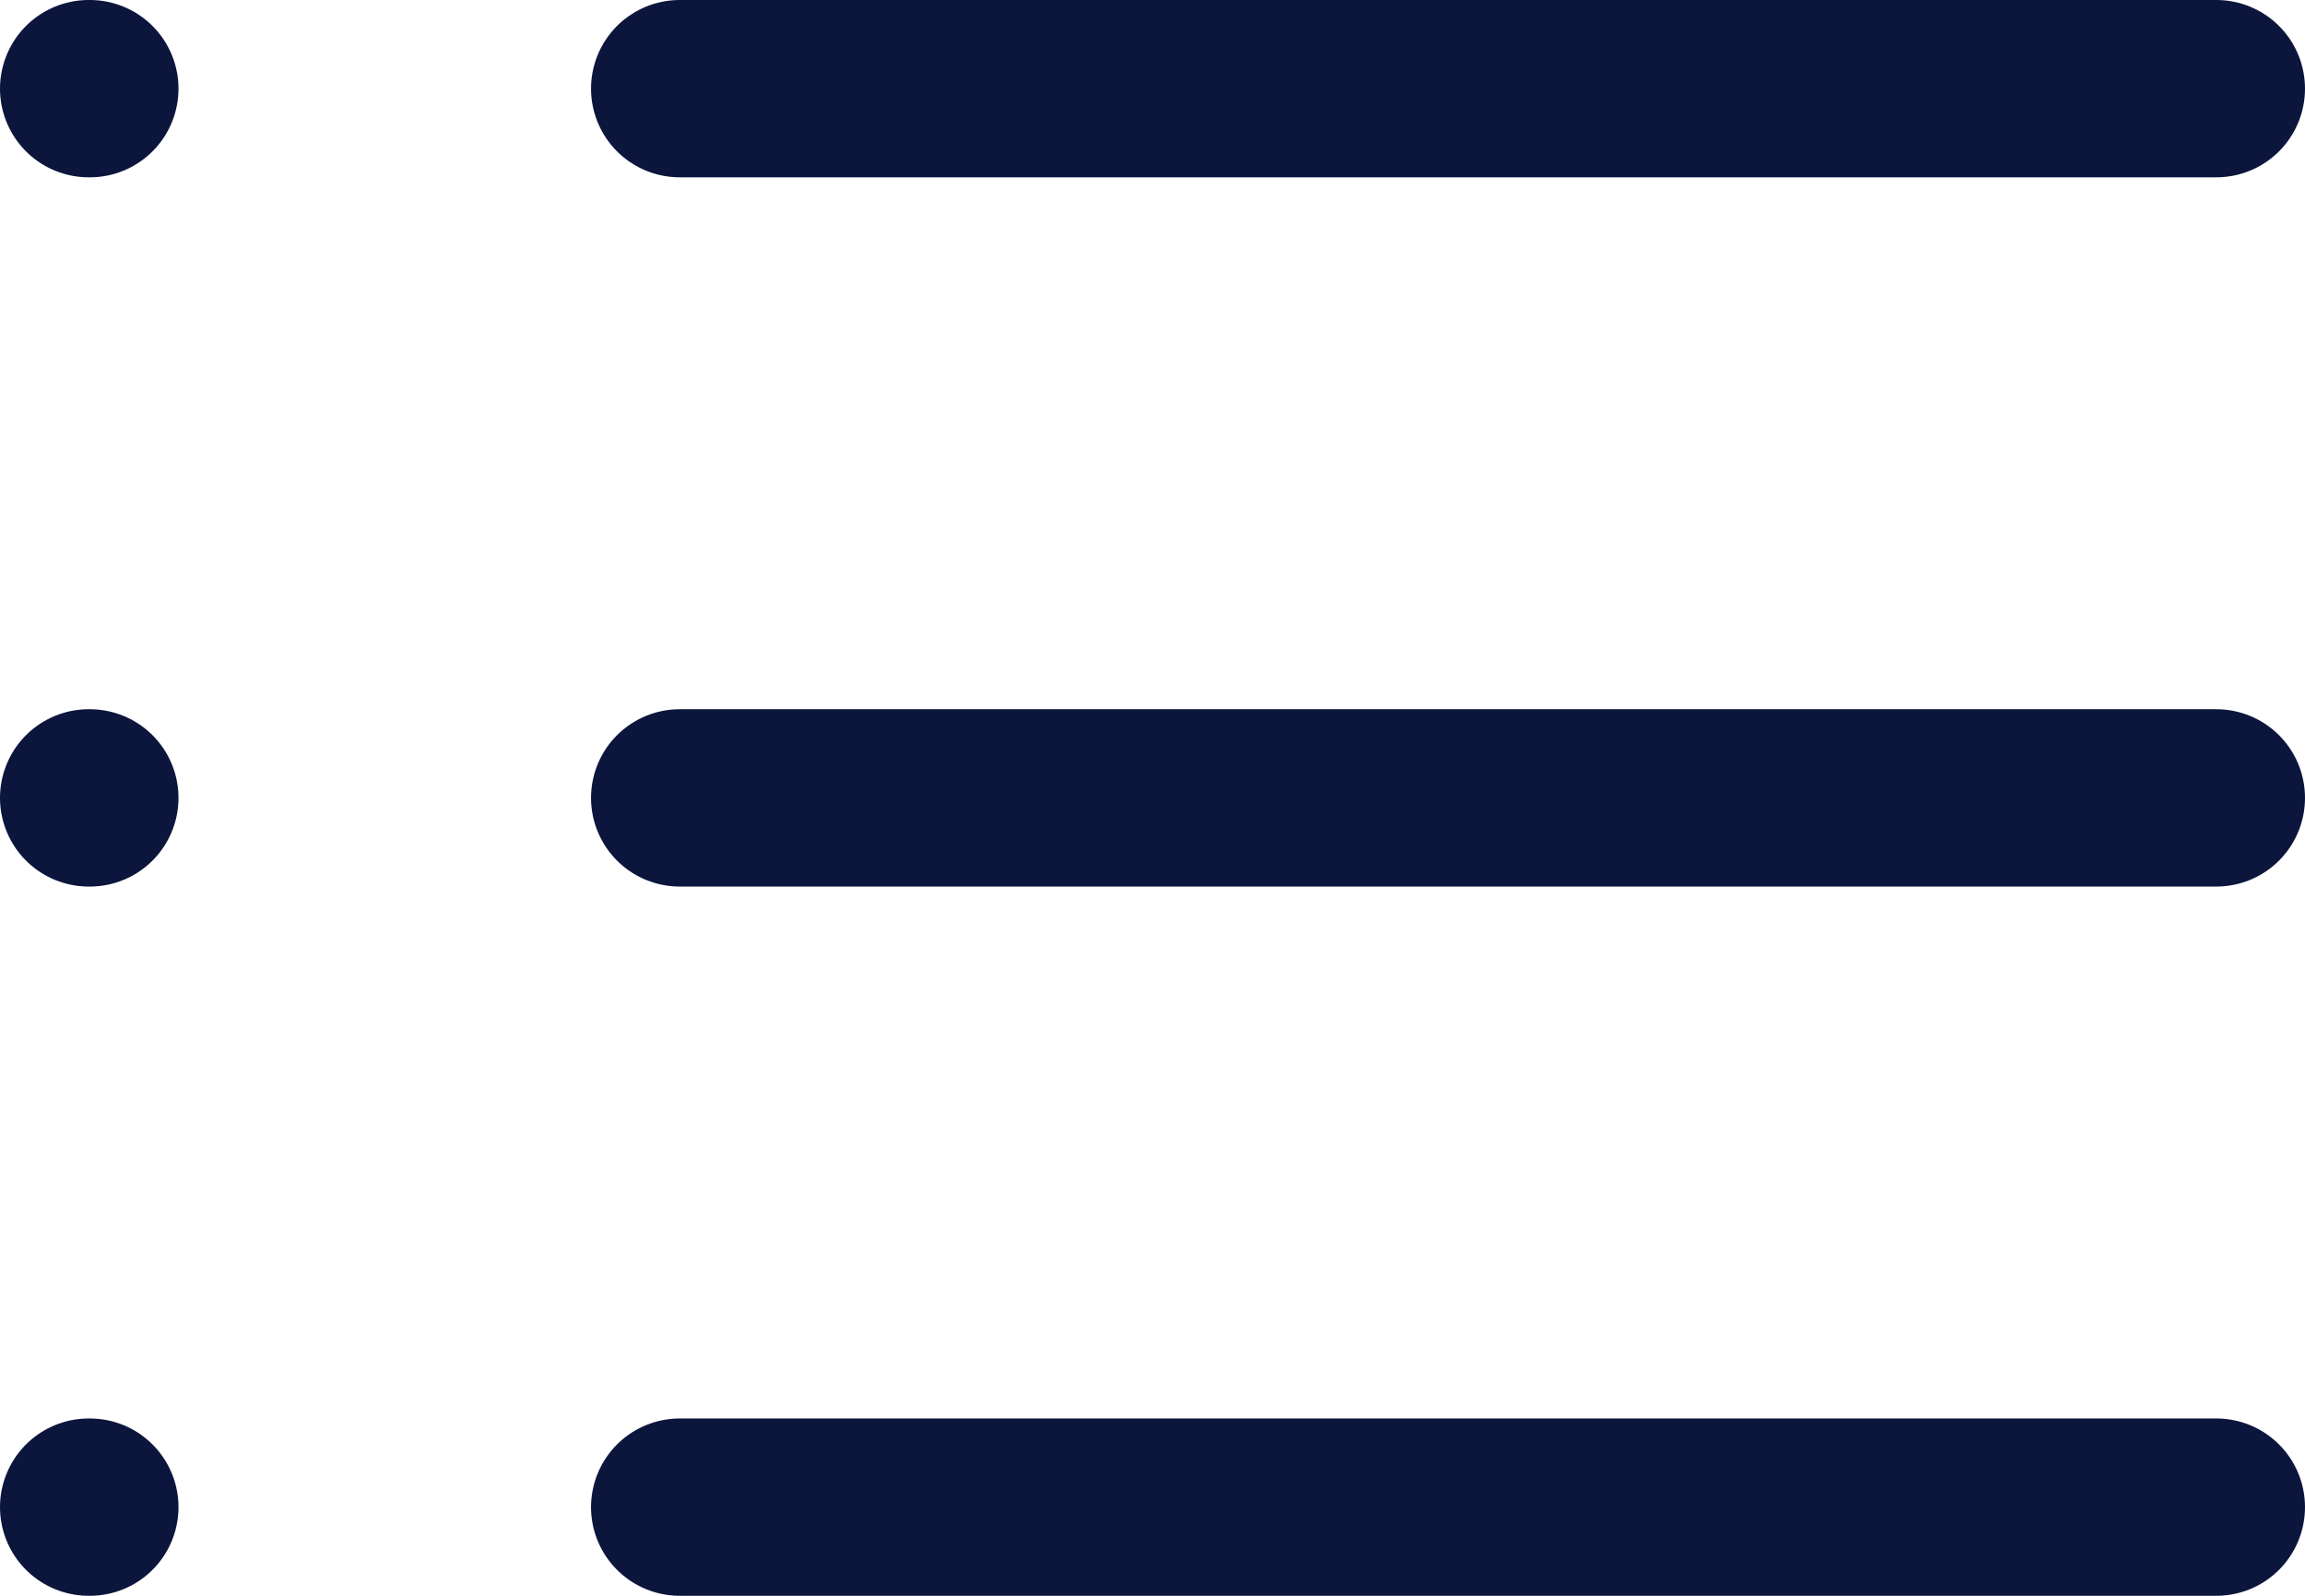
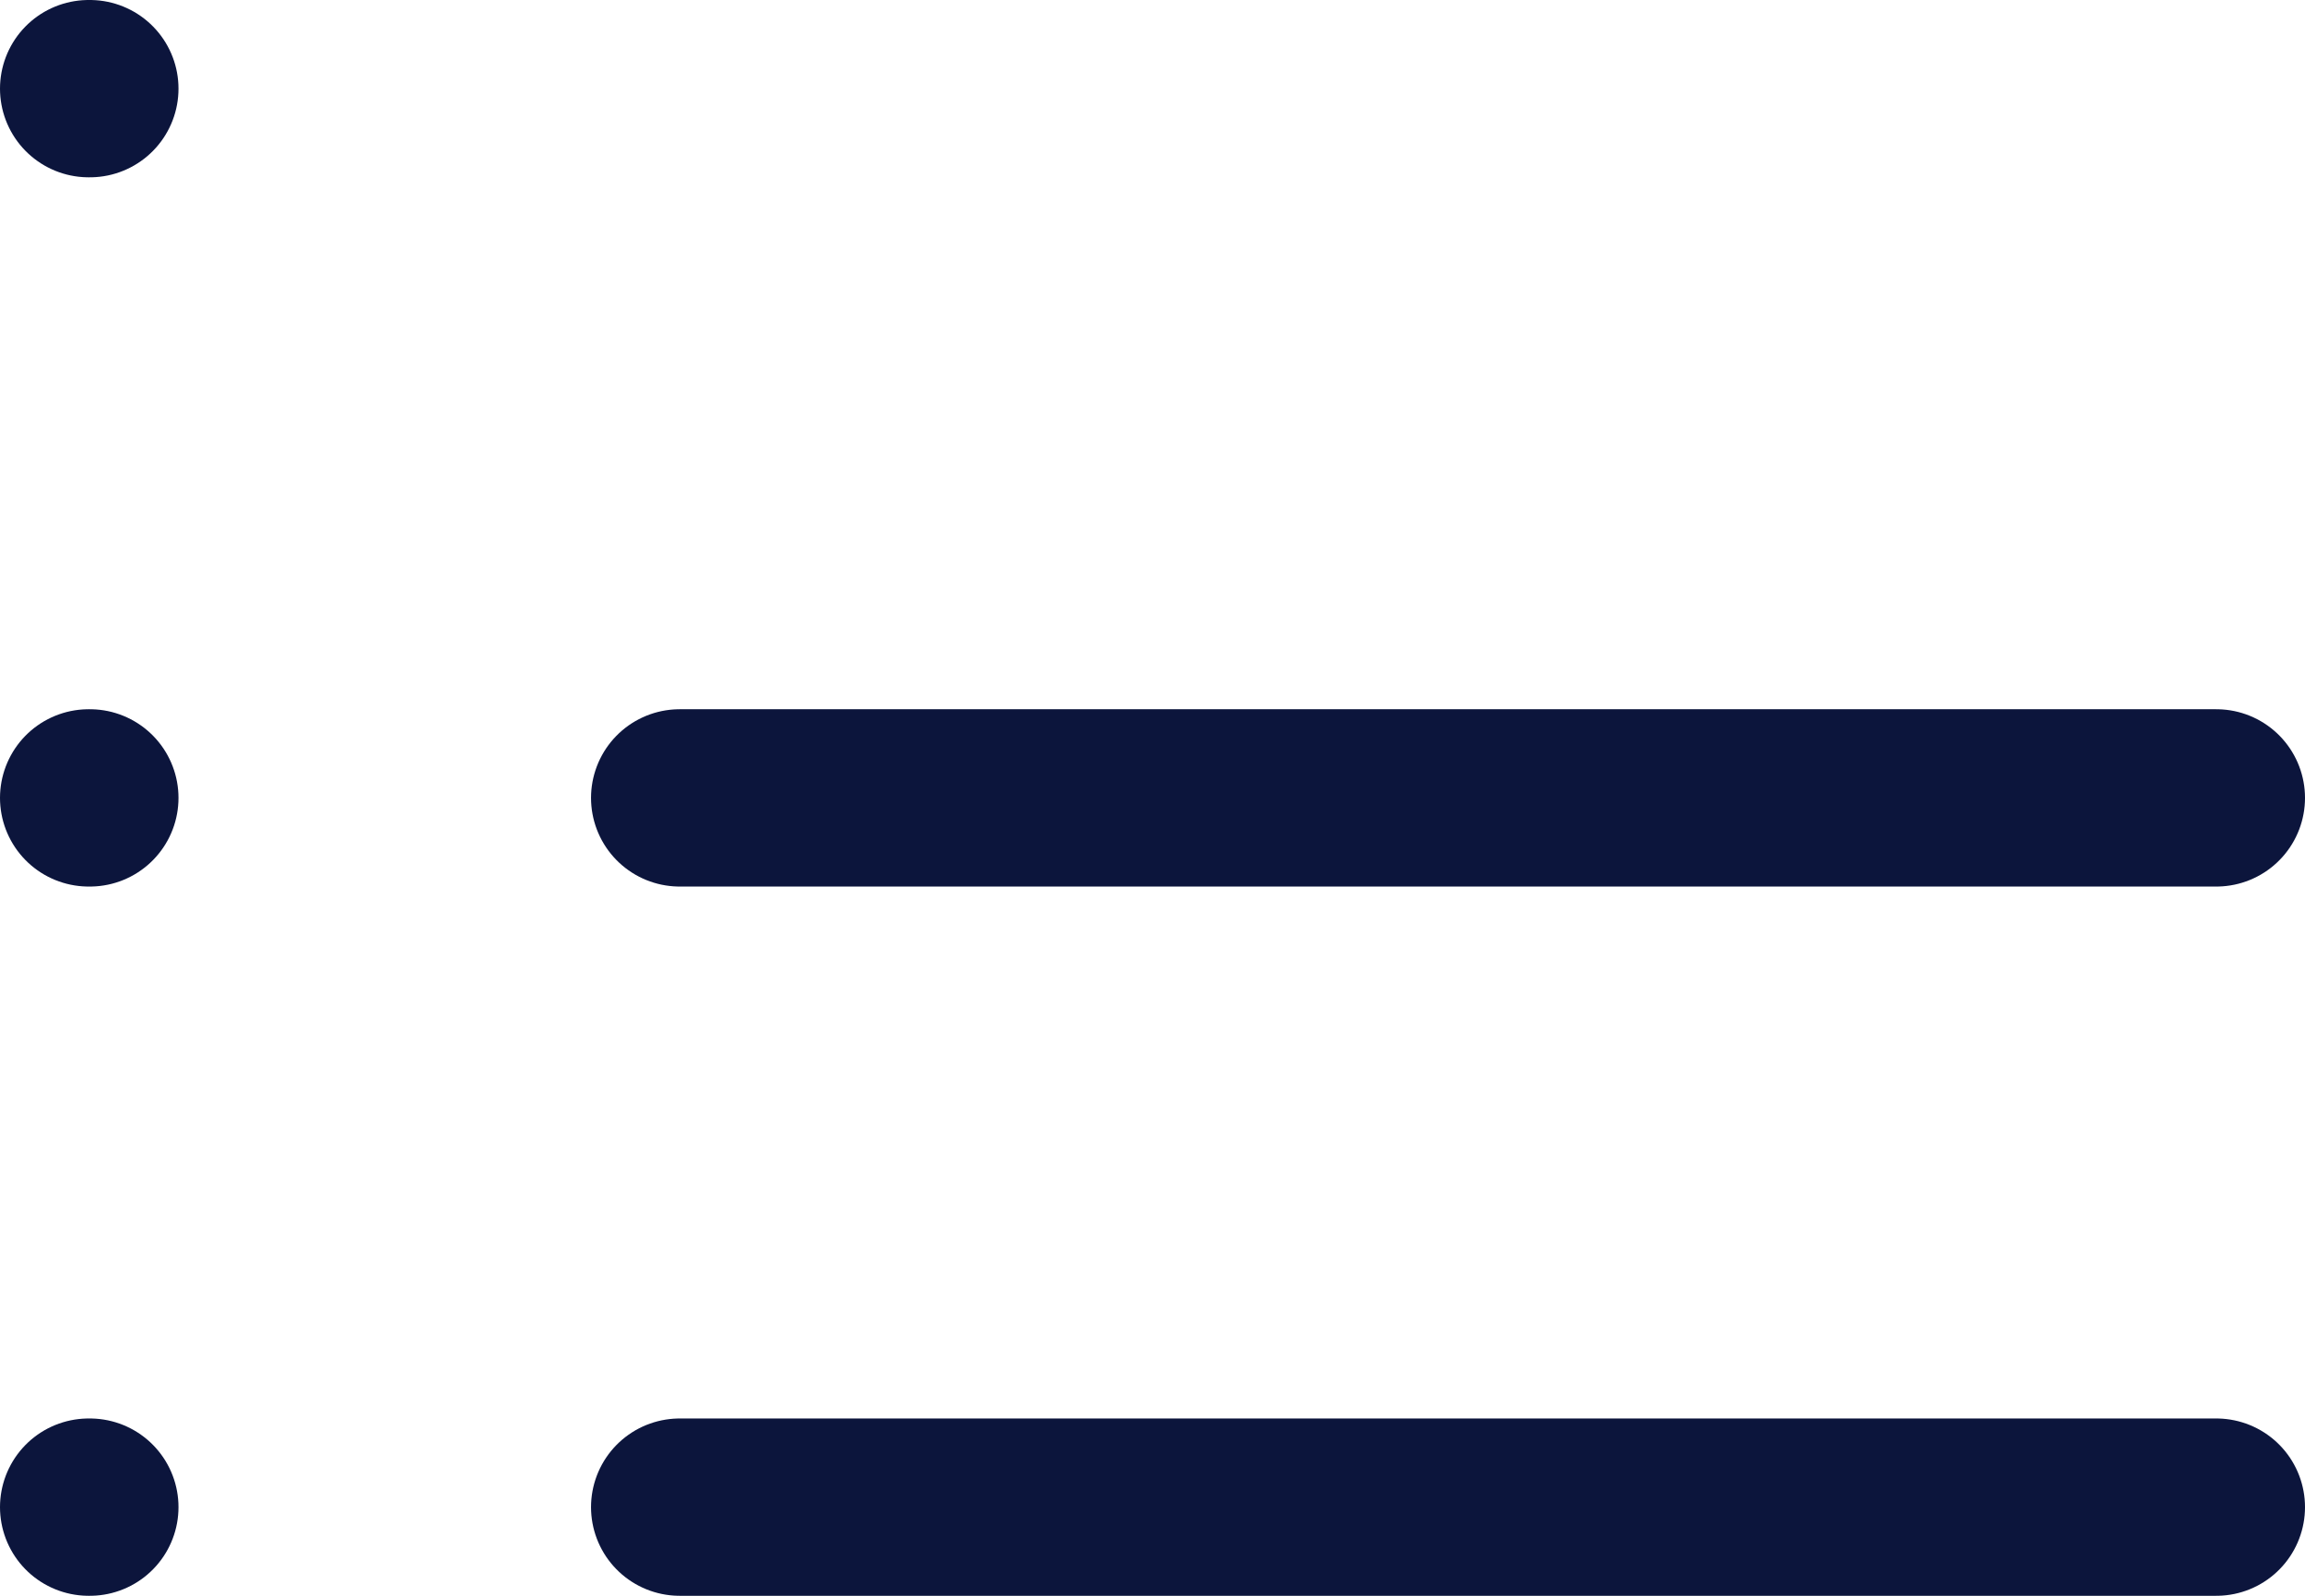
<svg xmlns="http://www.w3.org/2000/svg" width="19.5" height="13.5" viewBox="0 0 19.5 13.5">
  <g id="list" transform="translate(0.75 0.75)">
-     <line id="Ligne_168" data-name="Ligne 168" x2="13" transform="translate(5)" fill="none" stroke="#0c153c" stroke-linecap="round" stroke-linejoin="round" stroke-width="1.5" />
    <line id="Ligne_169" data-name="Ligne 169" x2="13" transform="translate(5 6)" fill="none" stroke="#0c153c" stroke-linecap="round" stroke-linejoin="round" stroke-width="1.5" />
    <line id="Ligne_170" data-name="Ligne 170" x2="13" transform="translate(5 12)" fill="none" stroke="#0c153c" stroke-linecap="round" stroke-linejoin="round" stroke-width="1.5" />
    <line id="Ligne_171" data-name="Ligne 171" x2="0.01" fill="none" stroke="#0c153c" stroke-linecap="round" stroke-linejoin="round" stroke-width="1.5" />
    <line id="Ligne_172" data-name="Ligne 172" x2="0.01" transform="translate(0 6)" fill="none" stroke="#0c153c" stroke-linecap="round" stroke-linejoin="round" stroke-width="1.5" />
    <line id="Ligne_173" data-name="Ligne 173" x2="0.01" transform="translate(0 12)" fill="none" stroke="#0c153c" stroke-linecap="round" stroke-linejoin="round" stroke-width="1.5" />
  </g>
</svg>